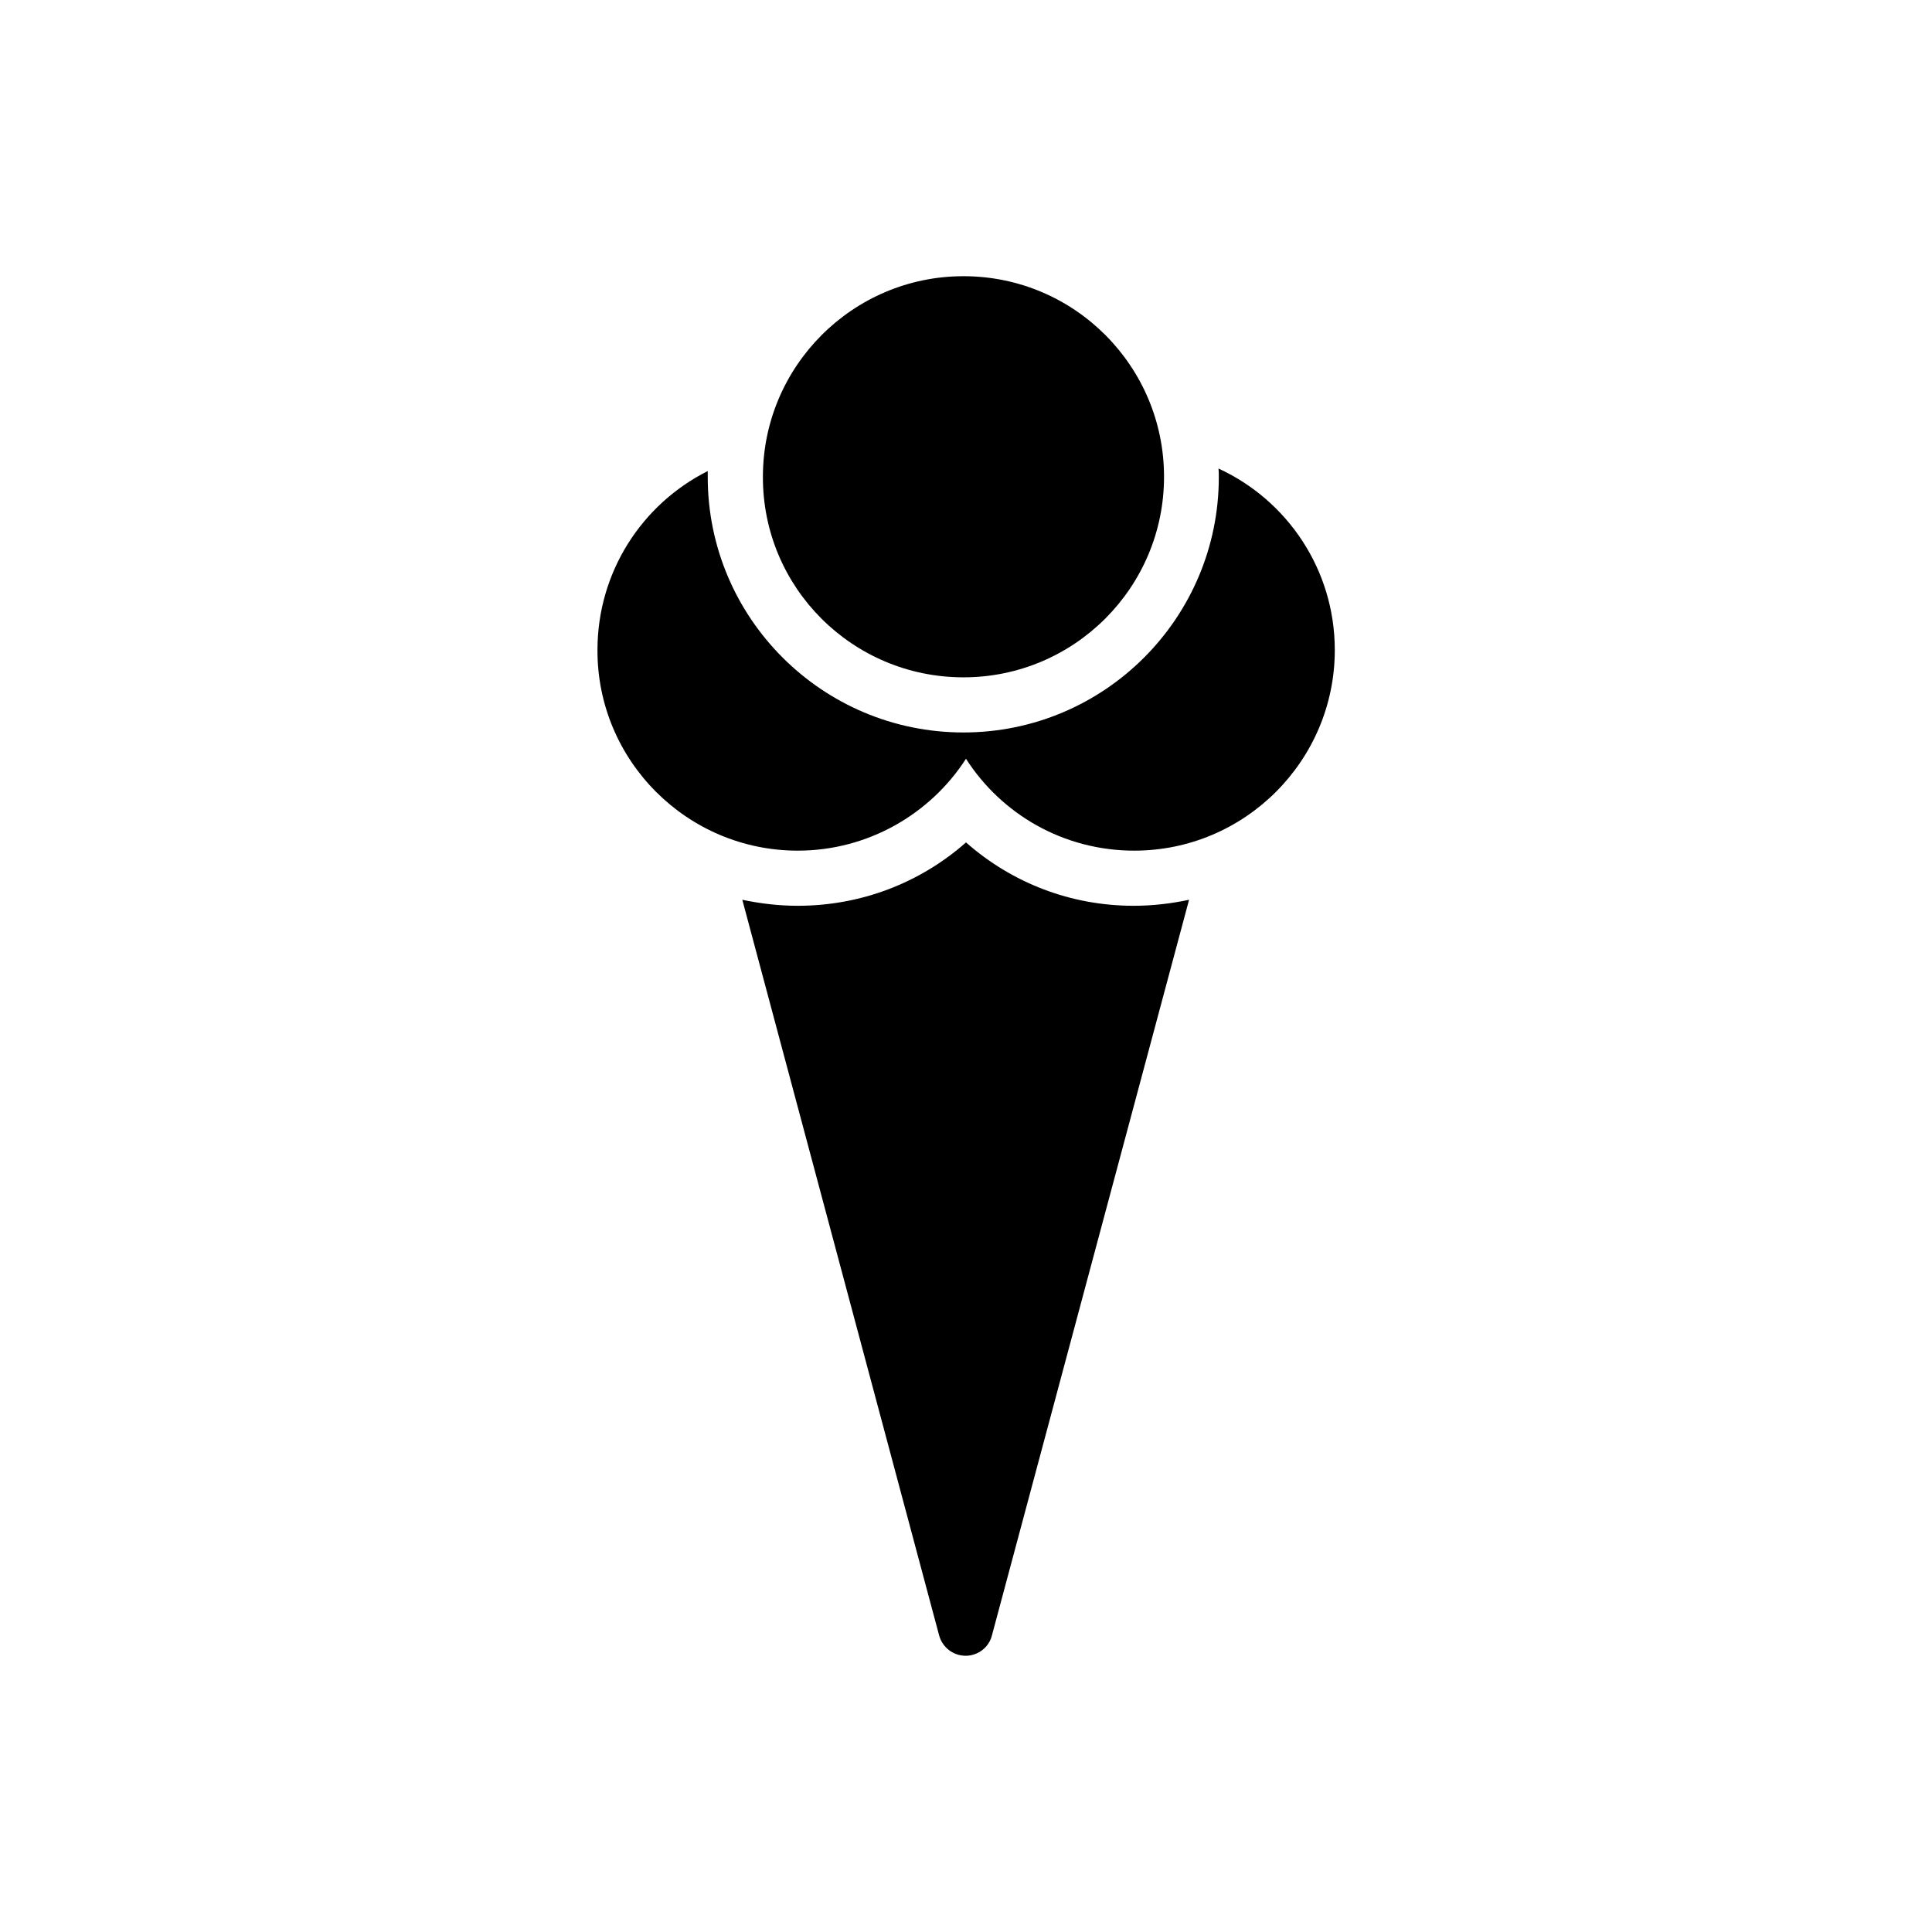
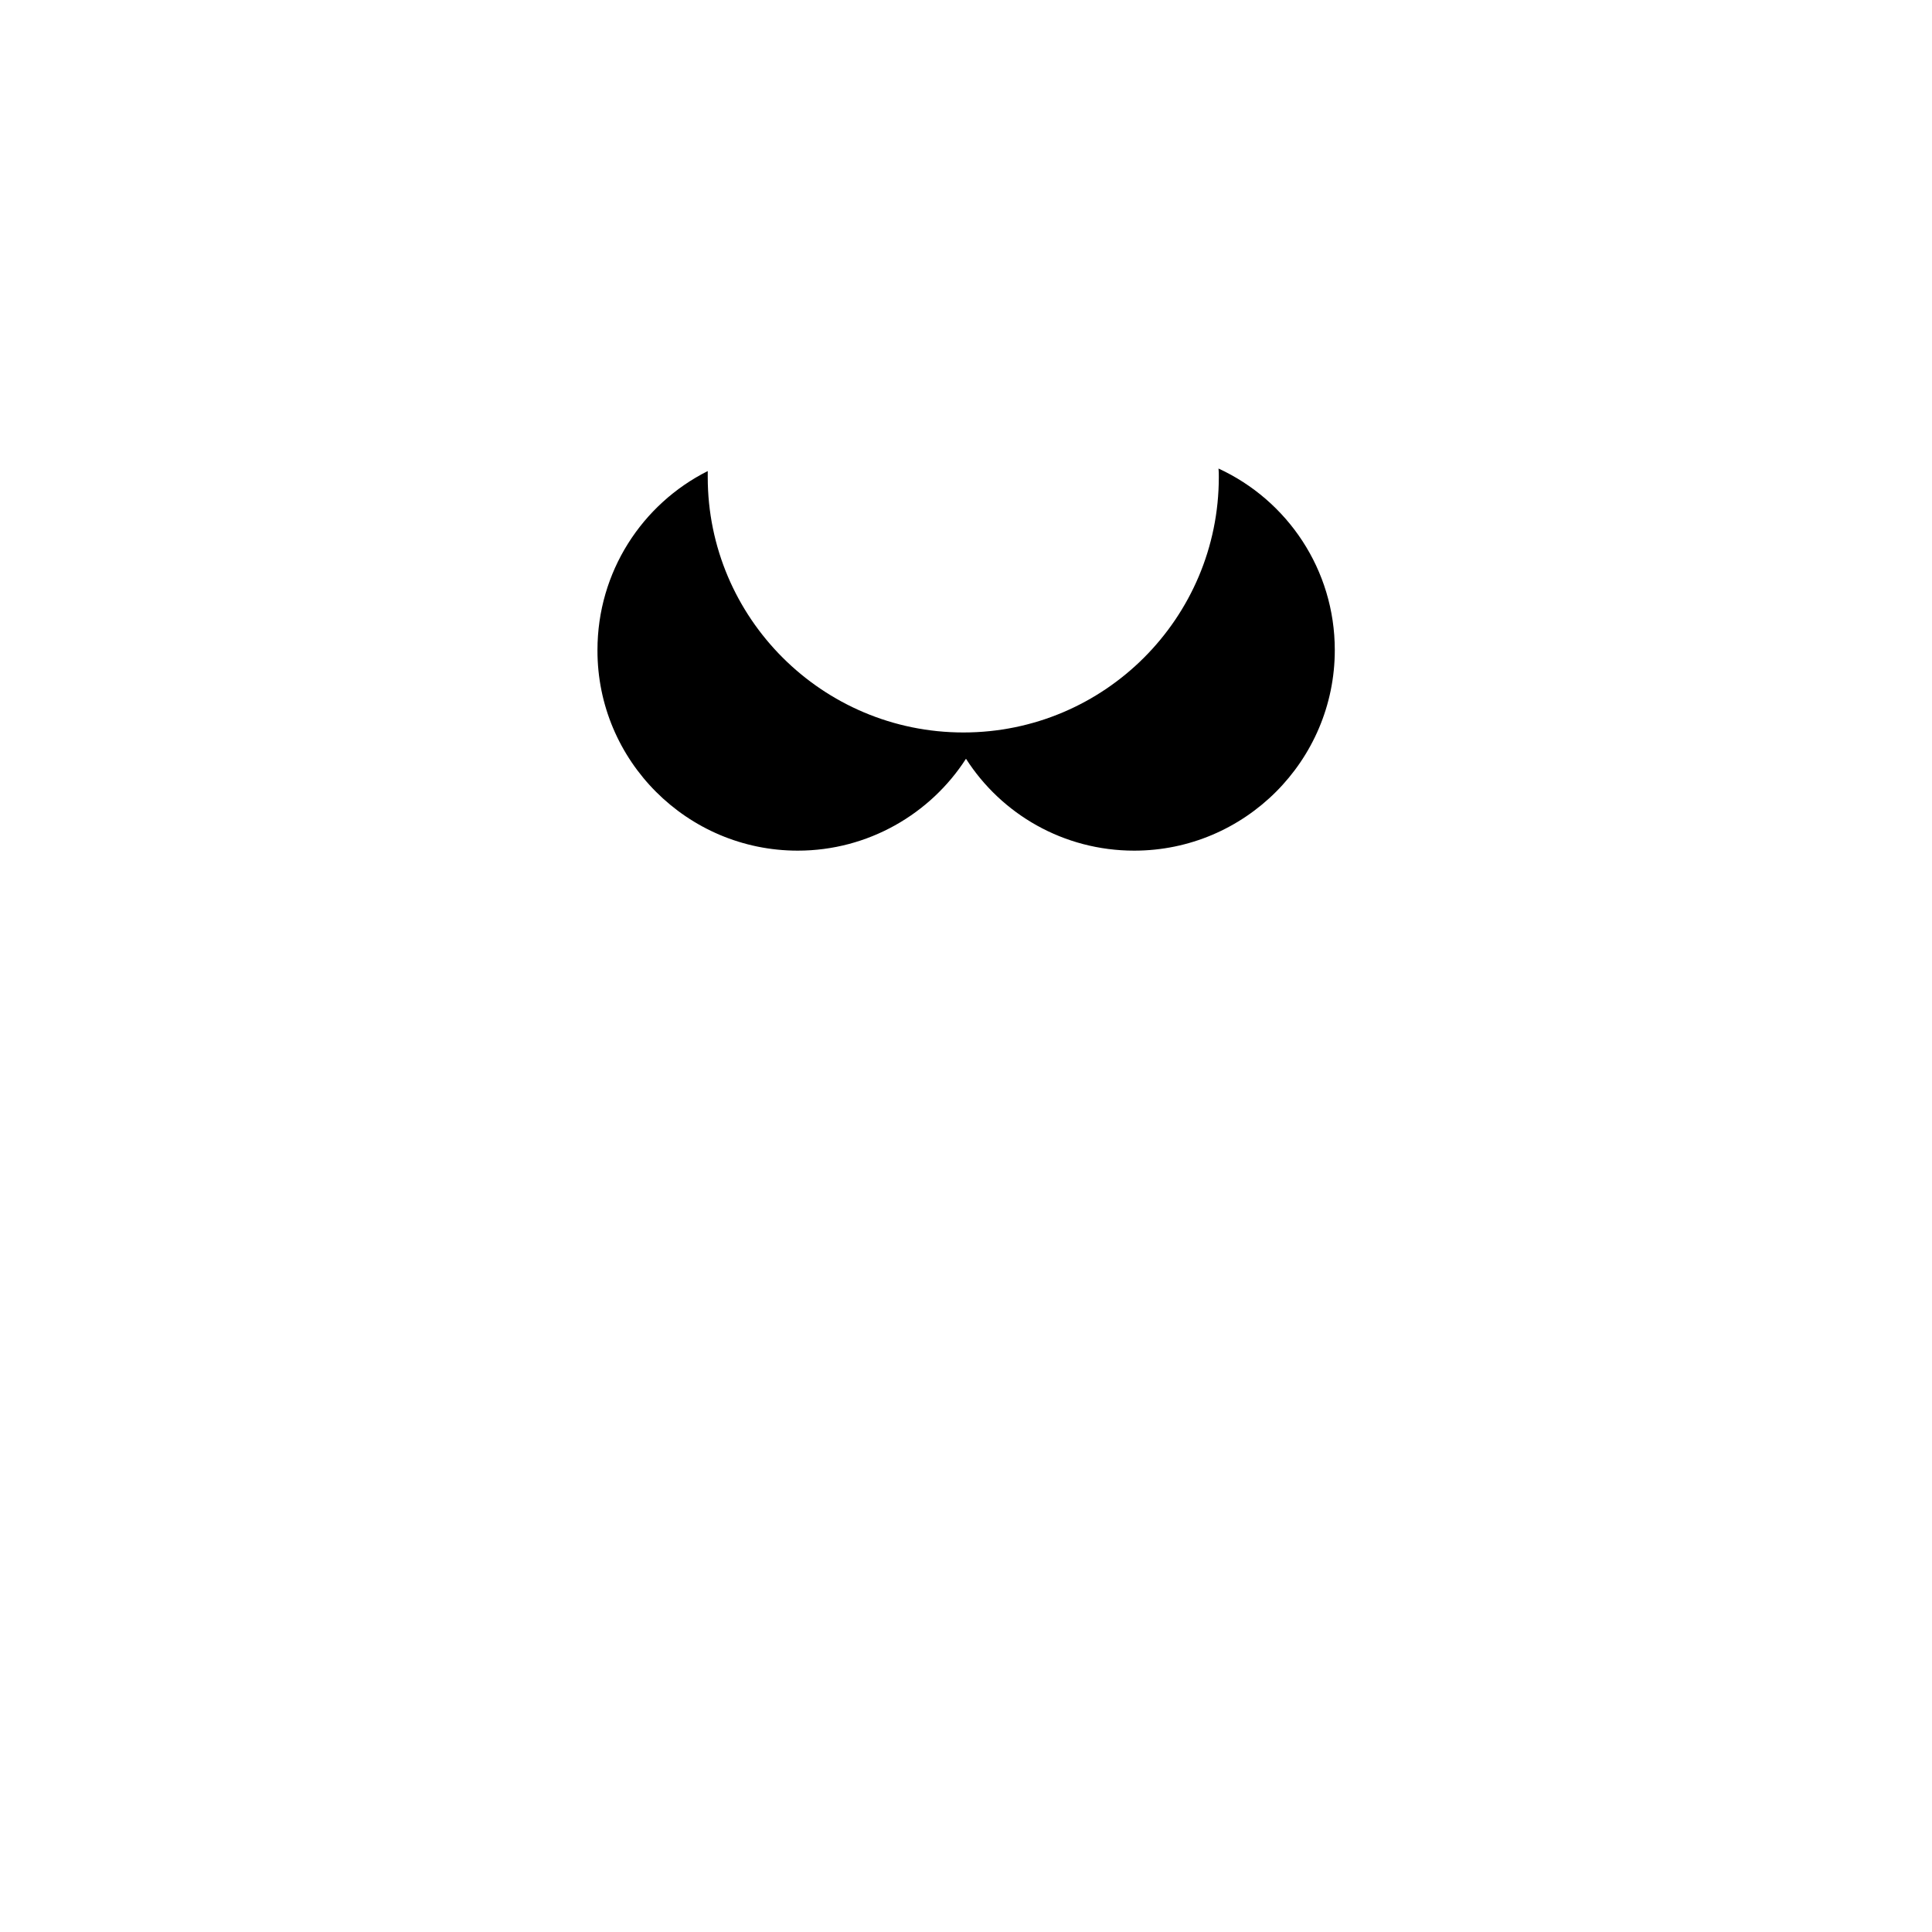
<svg xmlns="http://www.w3.org/2000/svg" fill="#000000" width="800px" height="800px" version="1.1" viewBox="144 144 512 512">
  <g>
-     <path d="m400 367.25c-12.176 10.746-27.879 16.793-44.586 16.793-5.039 0-9.91-0.586-14.695-1.594l52.145 194.89c0.84 3.191 3.695 5.457 7.055 5.457 3.273 0 6.215-2.266 6.969-5.457l52.227-194.89c-4.703 1.008-9.656 1.594-14.695 1.594-16.625 0-32.242-6.043-44.418-16.793z" />
-     <path d="m355.41 369.43c18.641 0 35.184-9.742 44.586-24.352 9.406 14.695 25.863 24.352 44.586 24.352 29.305 0 53.152-23.848 53.152-53.152 0-21.328-12.594-39.719-30.816-48.113 0.082 0.754 0.082 1.512 0.082 2.266 0 37.367-30.312 67.68-67.68 67.68-37.367 0-67.762-30.312-67.762-67.68v-1.594c-17.383 8.734-29.223 26.703-29.223 47.441-0.078 29.305 23.77 53.152 53.074 53.152z" />
-     <path d="m399.33 323.5c29.305 0 53.152-23.762 53.152-53.152 0-29.305-23.762-53.152-53.152-53.152-29.305 0-53.152 23.848-53.152 53.152-0.086 29.391 23.762 53.152 53.152 53.152z" />
+     <path d="m355.41 369.43c18.641 0 35.184-9.742 44.586-24.352 9.406 14.695 25.863 24.352 44.586 24.352 29.305 0 53.152-23.848 53.152-53.152 0-21.328-12.594-39.719-30.816-48.113 0.082 0.754 0.082 1.512 0.082 2.266 0 37.367-30.312 67.68-67.68 67.68-37.367 0-67.762-30.312-67.762-67.68v-1.594c-17.383 8.734-29.223 26.703-29.223 47.441-0.078 29.305 23.77 53.152 53.074 53.152" />
  </g>
</svg>